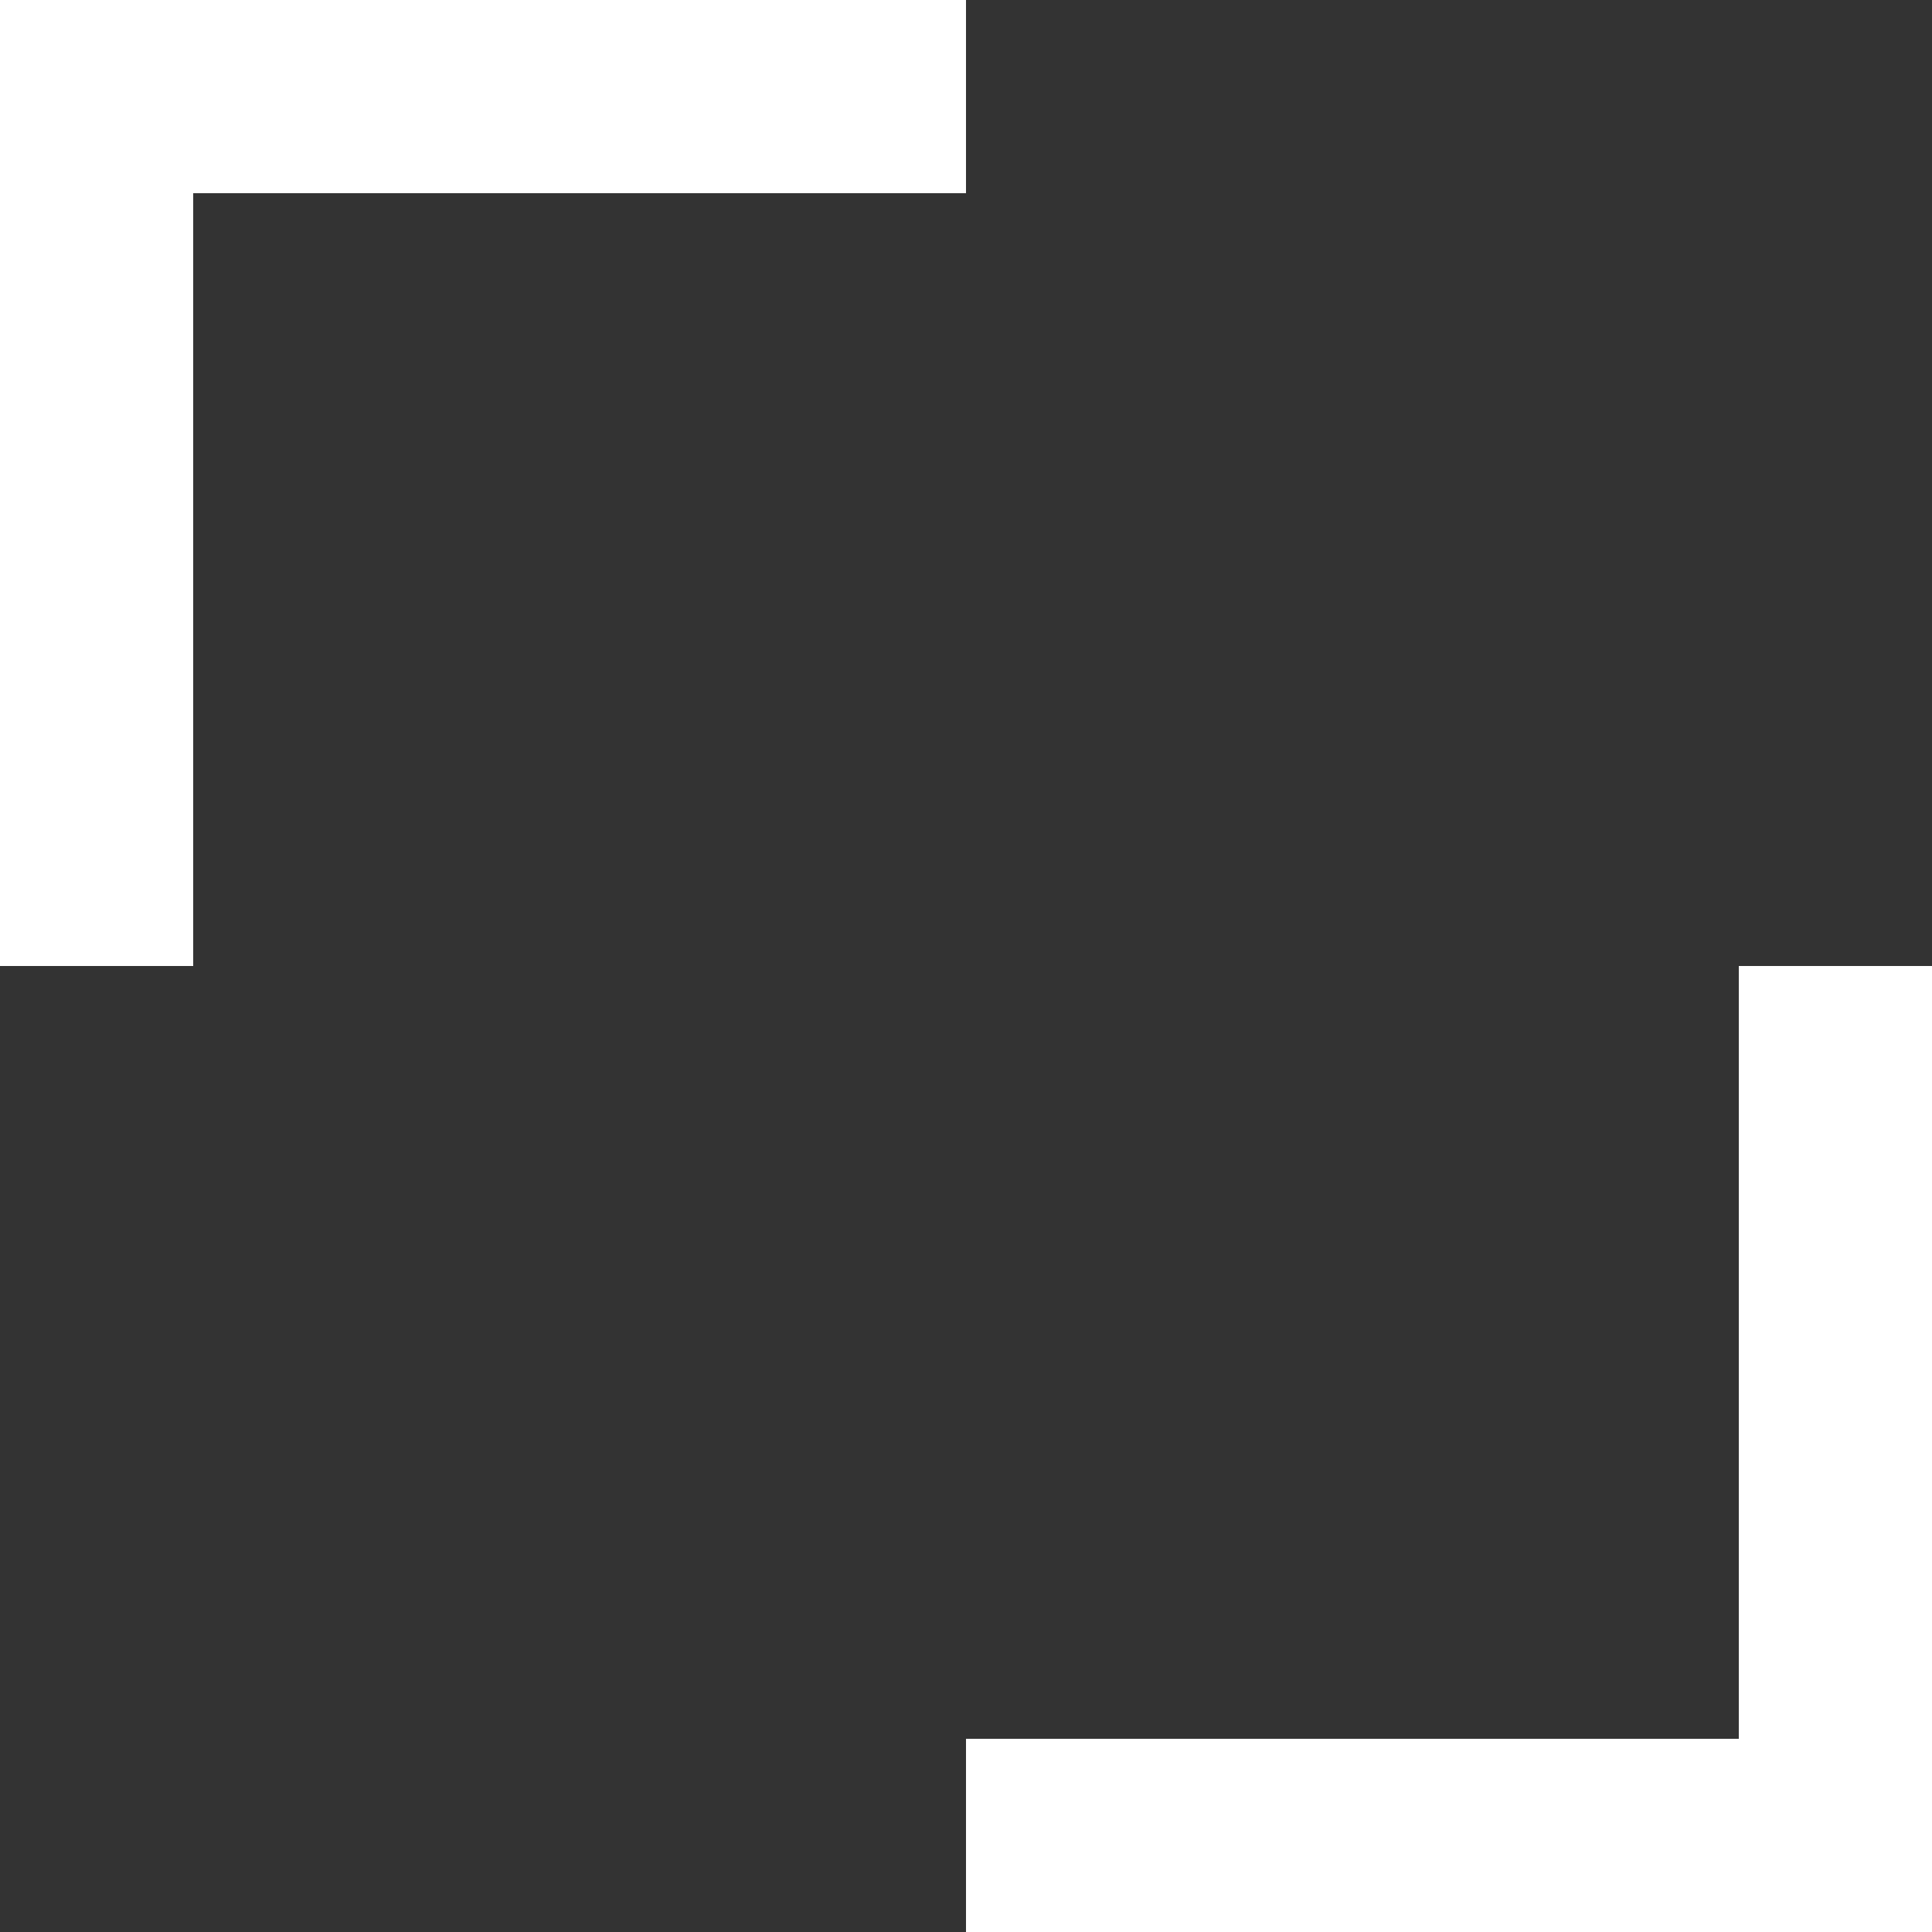
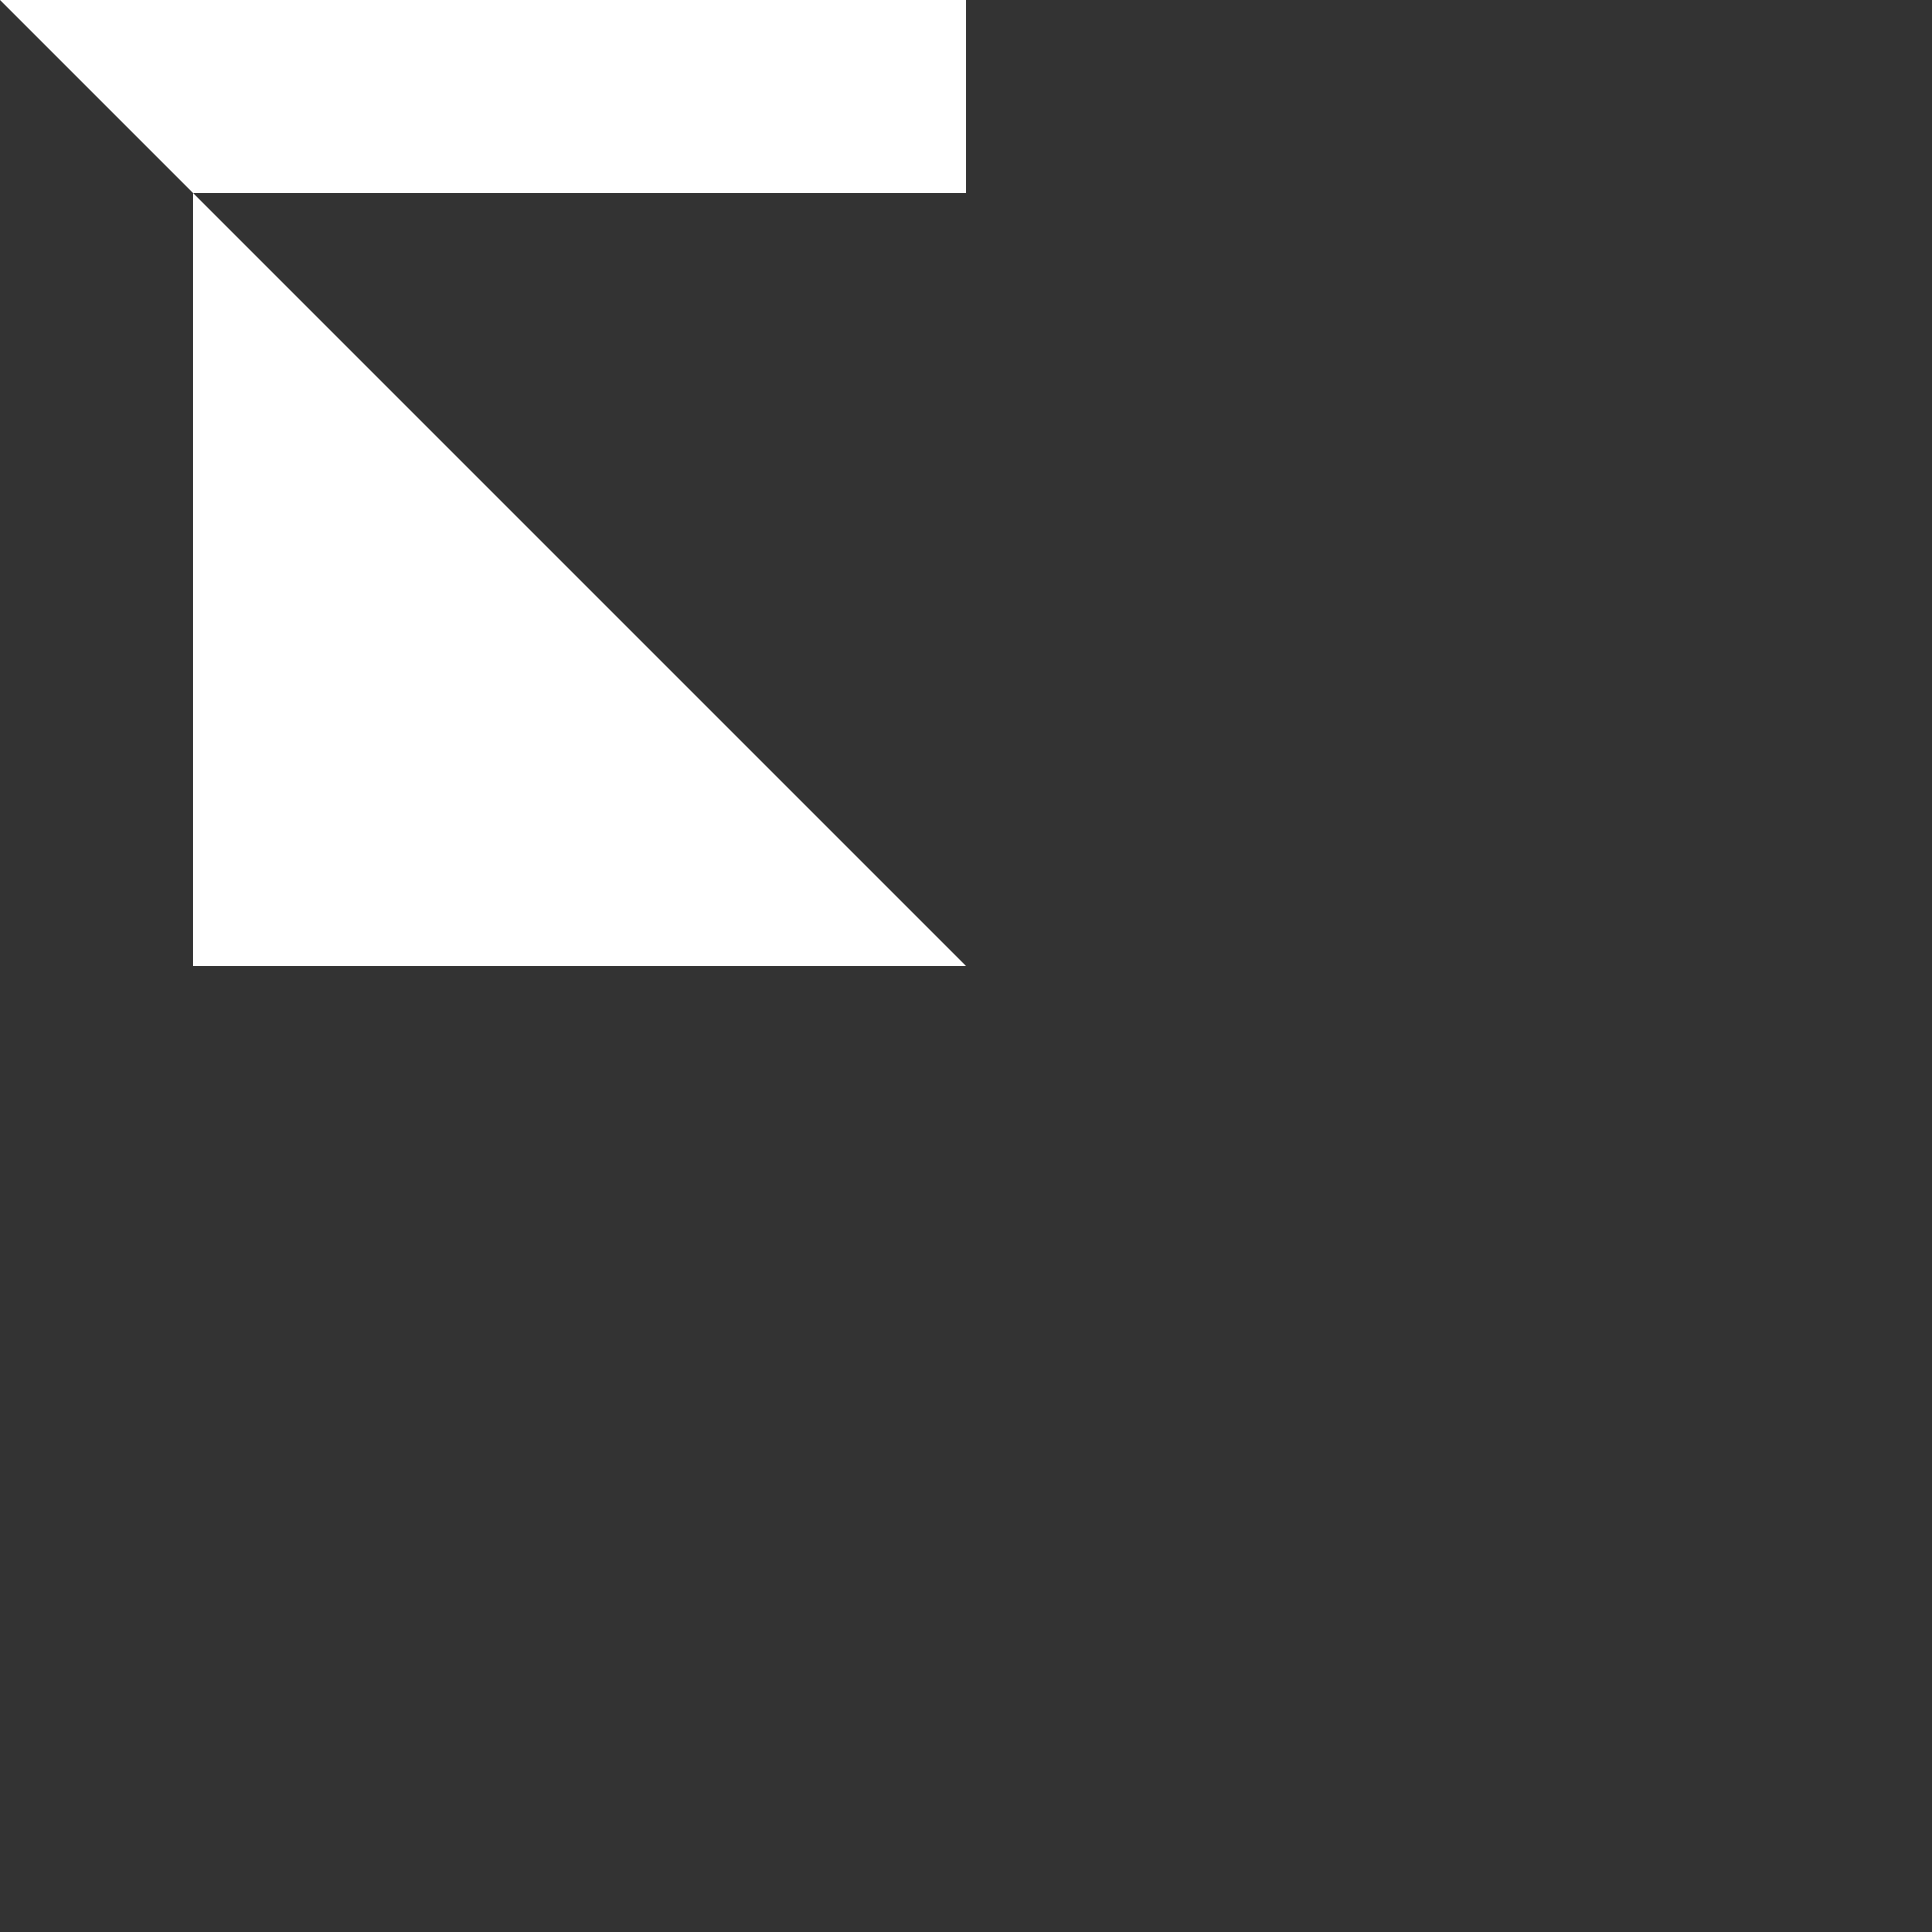
<svg xmlns="http://www.w3.org/2000/svg" width="30" height="30" viewBox="0 0 30 30">
  <rect x="0" y="0" width="30" height="30" fill="#333333" stroke="none" />
  <defs>
    <clipPath id="clip-path">
      <path id="Tracé_6539" data-name="Tracé 6539" d="M0,0H15V15H0Z" transform="translate(1649 1011)" fill="#fff" />
    </clipPath>
    <clipPath id="clip-path-2">
-       <rect id="Rectangle_76" data-name="Rectangle 76" width="15" height="15" transform="translate(1674 1059)" fill="#fff" />
-     </clipPath>
+       </clipPath>
  </defs>
  <g id="Groupe_6077" data-name="Groupe 6077" transform="translate(-1822.5 -1000)">
    <g id="Groupe_de_masques_51" data-name="Groupe de masques 51" transform="translate(173.5 -11)" clip-path="url(#clip-path)">
      <g id="Tracé_6540" data-name="Tracé 6540" transform="translate(1649 1011)" fill="none">
        <path d="M0,0H30V30H0Z" stroke="none" />
-         <path d="M 3 3 L 3 27 L 27 27 L 27 3 L 3 3 M 0 0 L 30 0 L 30 30 L 0 30 L 0 0 Z" stroke="none" fill="#fff" />
+         <path d="M 3 3 L 3 27 L 27 27 L 27 3 L 3 3 M 0 0 L 30 0 L 30 30 L 0 0 Z" stroke="none" fill="#fff" />
      </g>
    </g>
    <g id="Groupe_de_masques_52" data-name="Groupe de masques 52" transform="translate(163.5 -44)" clip-path="url(#clip-path-2)">
      <g id="Rectangle_75" data-name="Rectangle 75" transform="translate(1659 1044)" fill="none" stroke="#fff" stroke-width="3">
        <rect width="30" height="30" stroke="none" />
        <rect x="1.5" y="1.5" width="27" height="27" fill="none" />
      </g>
    </g>
  </g>
</svg>